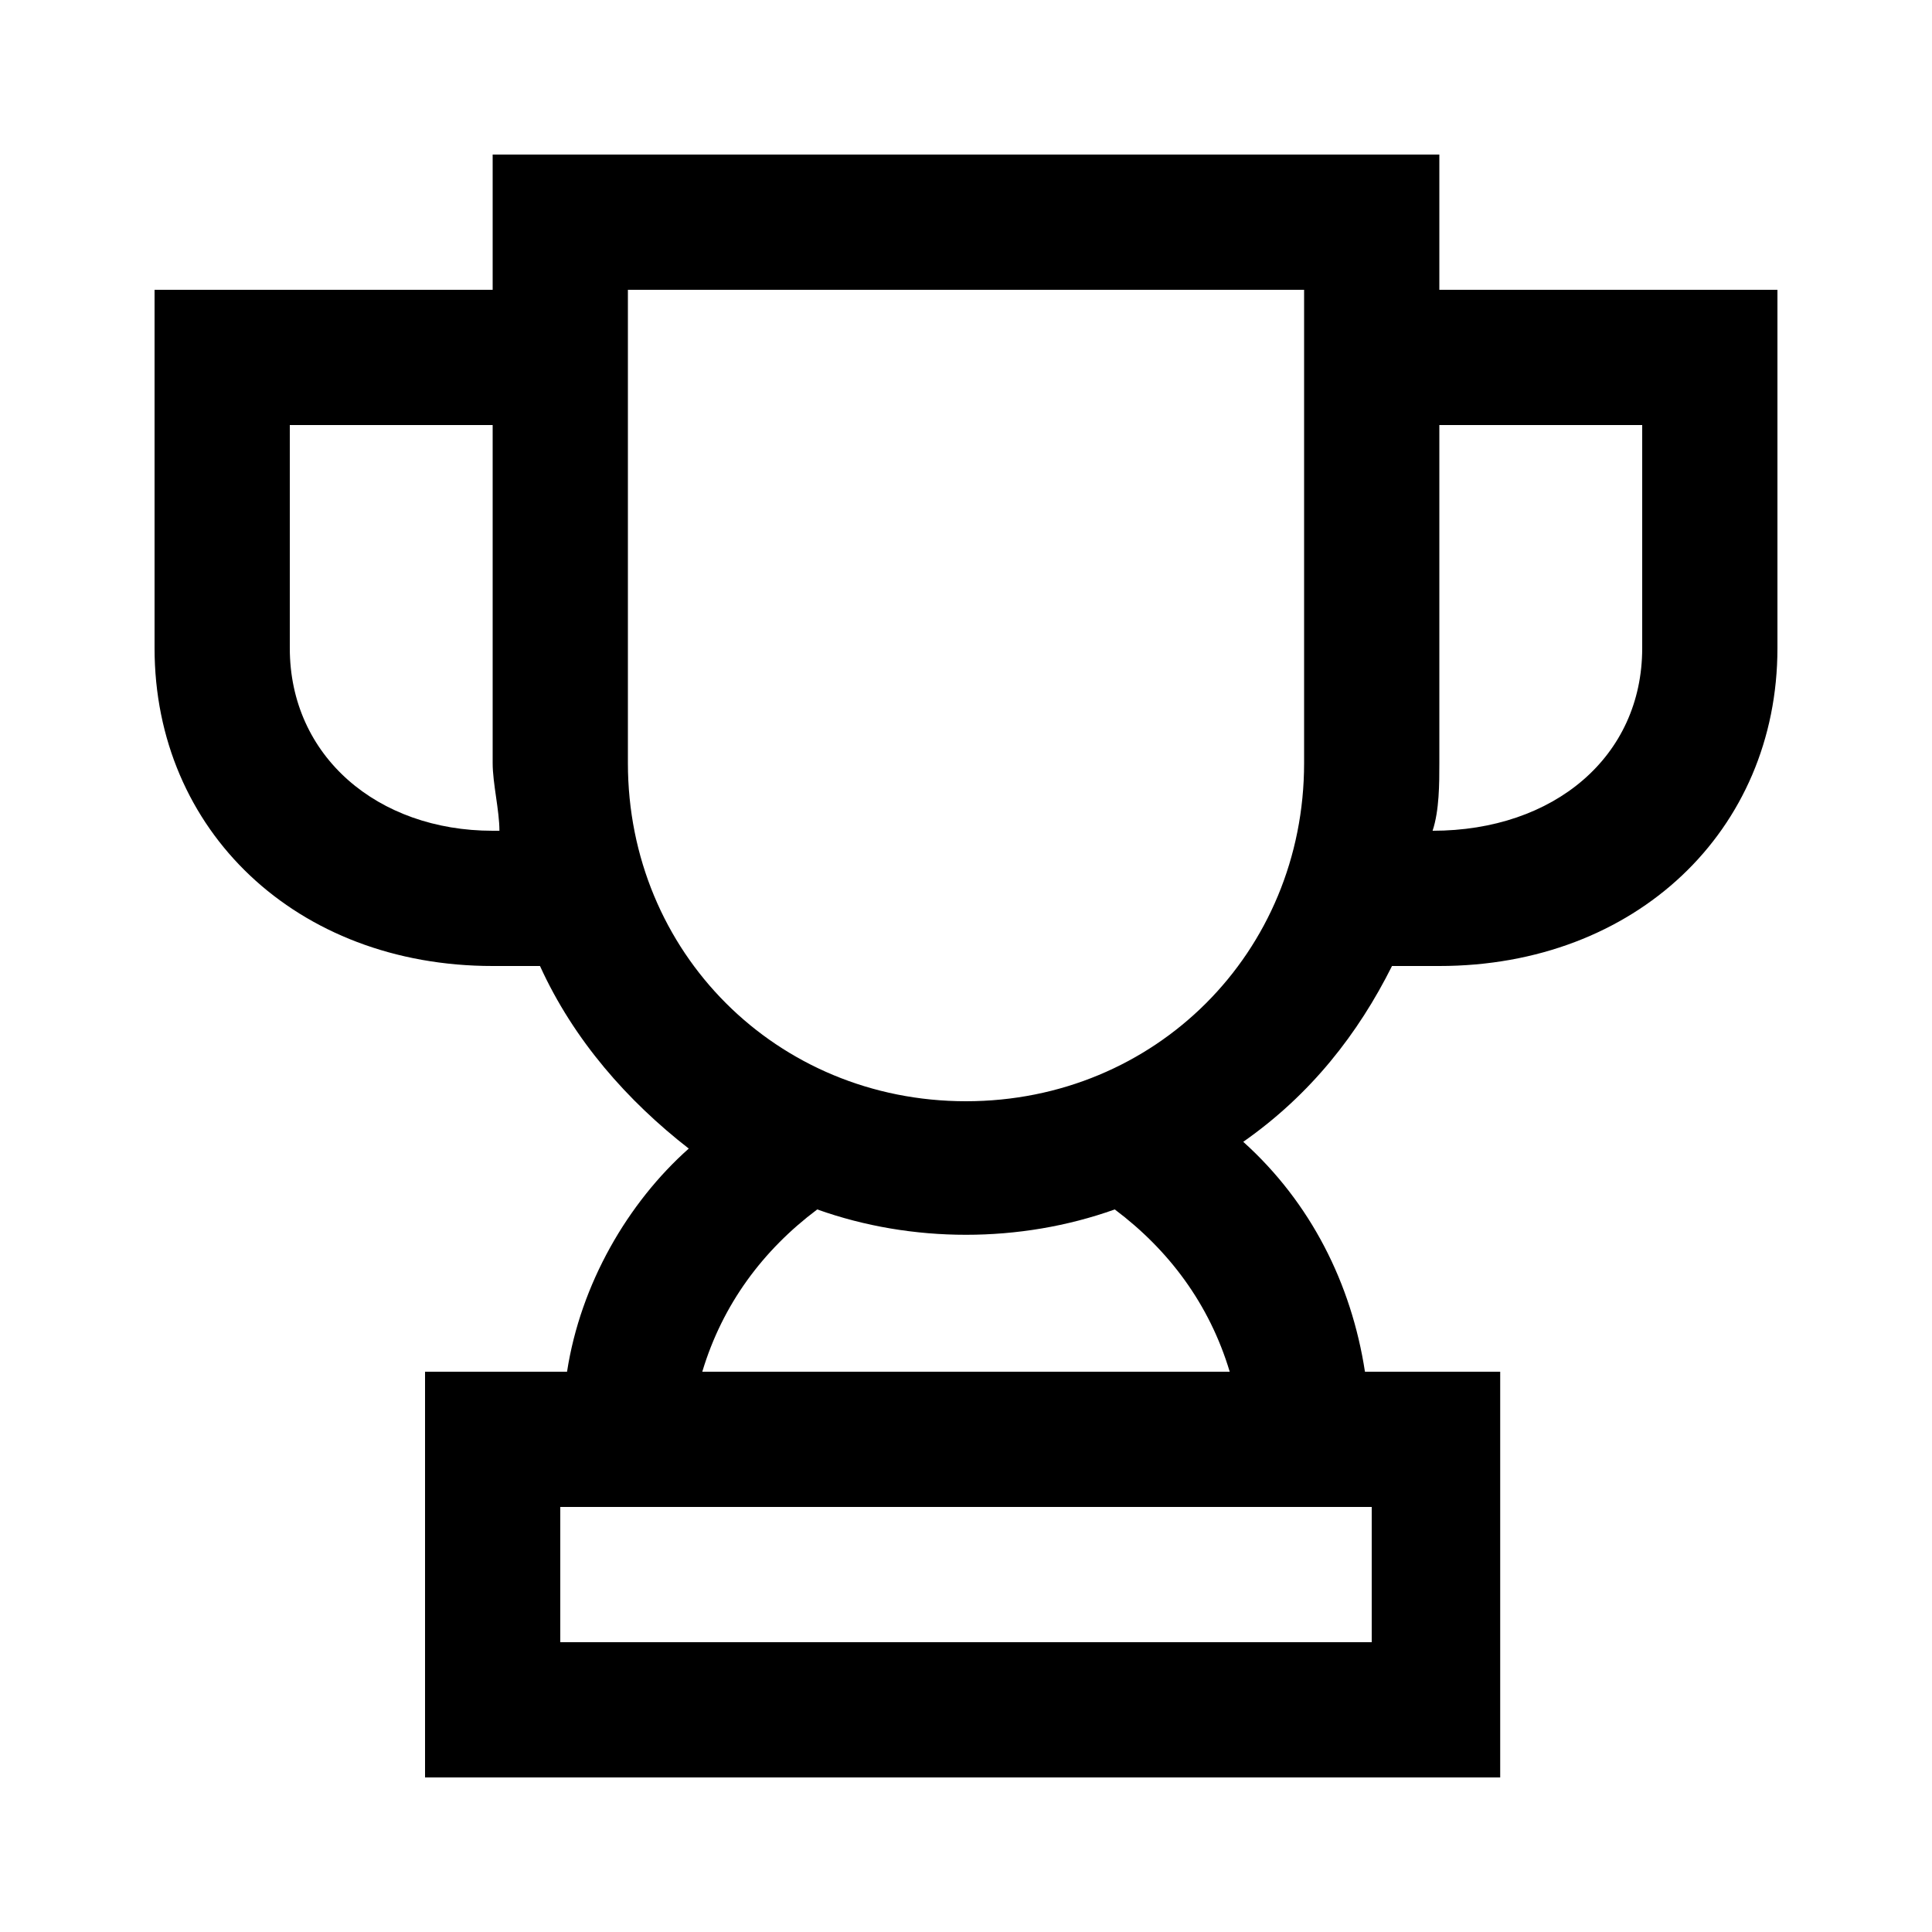
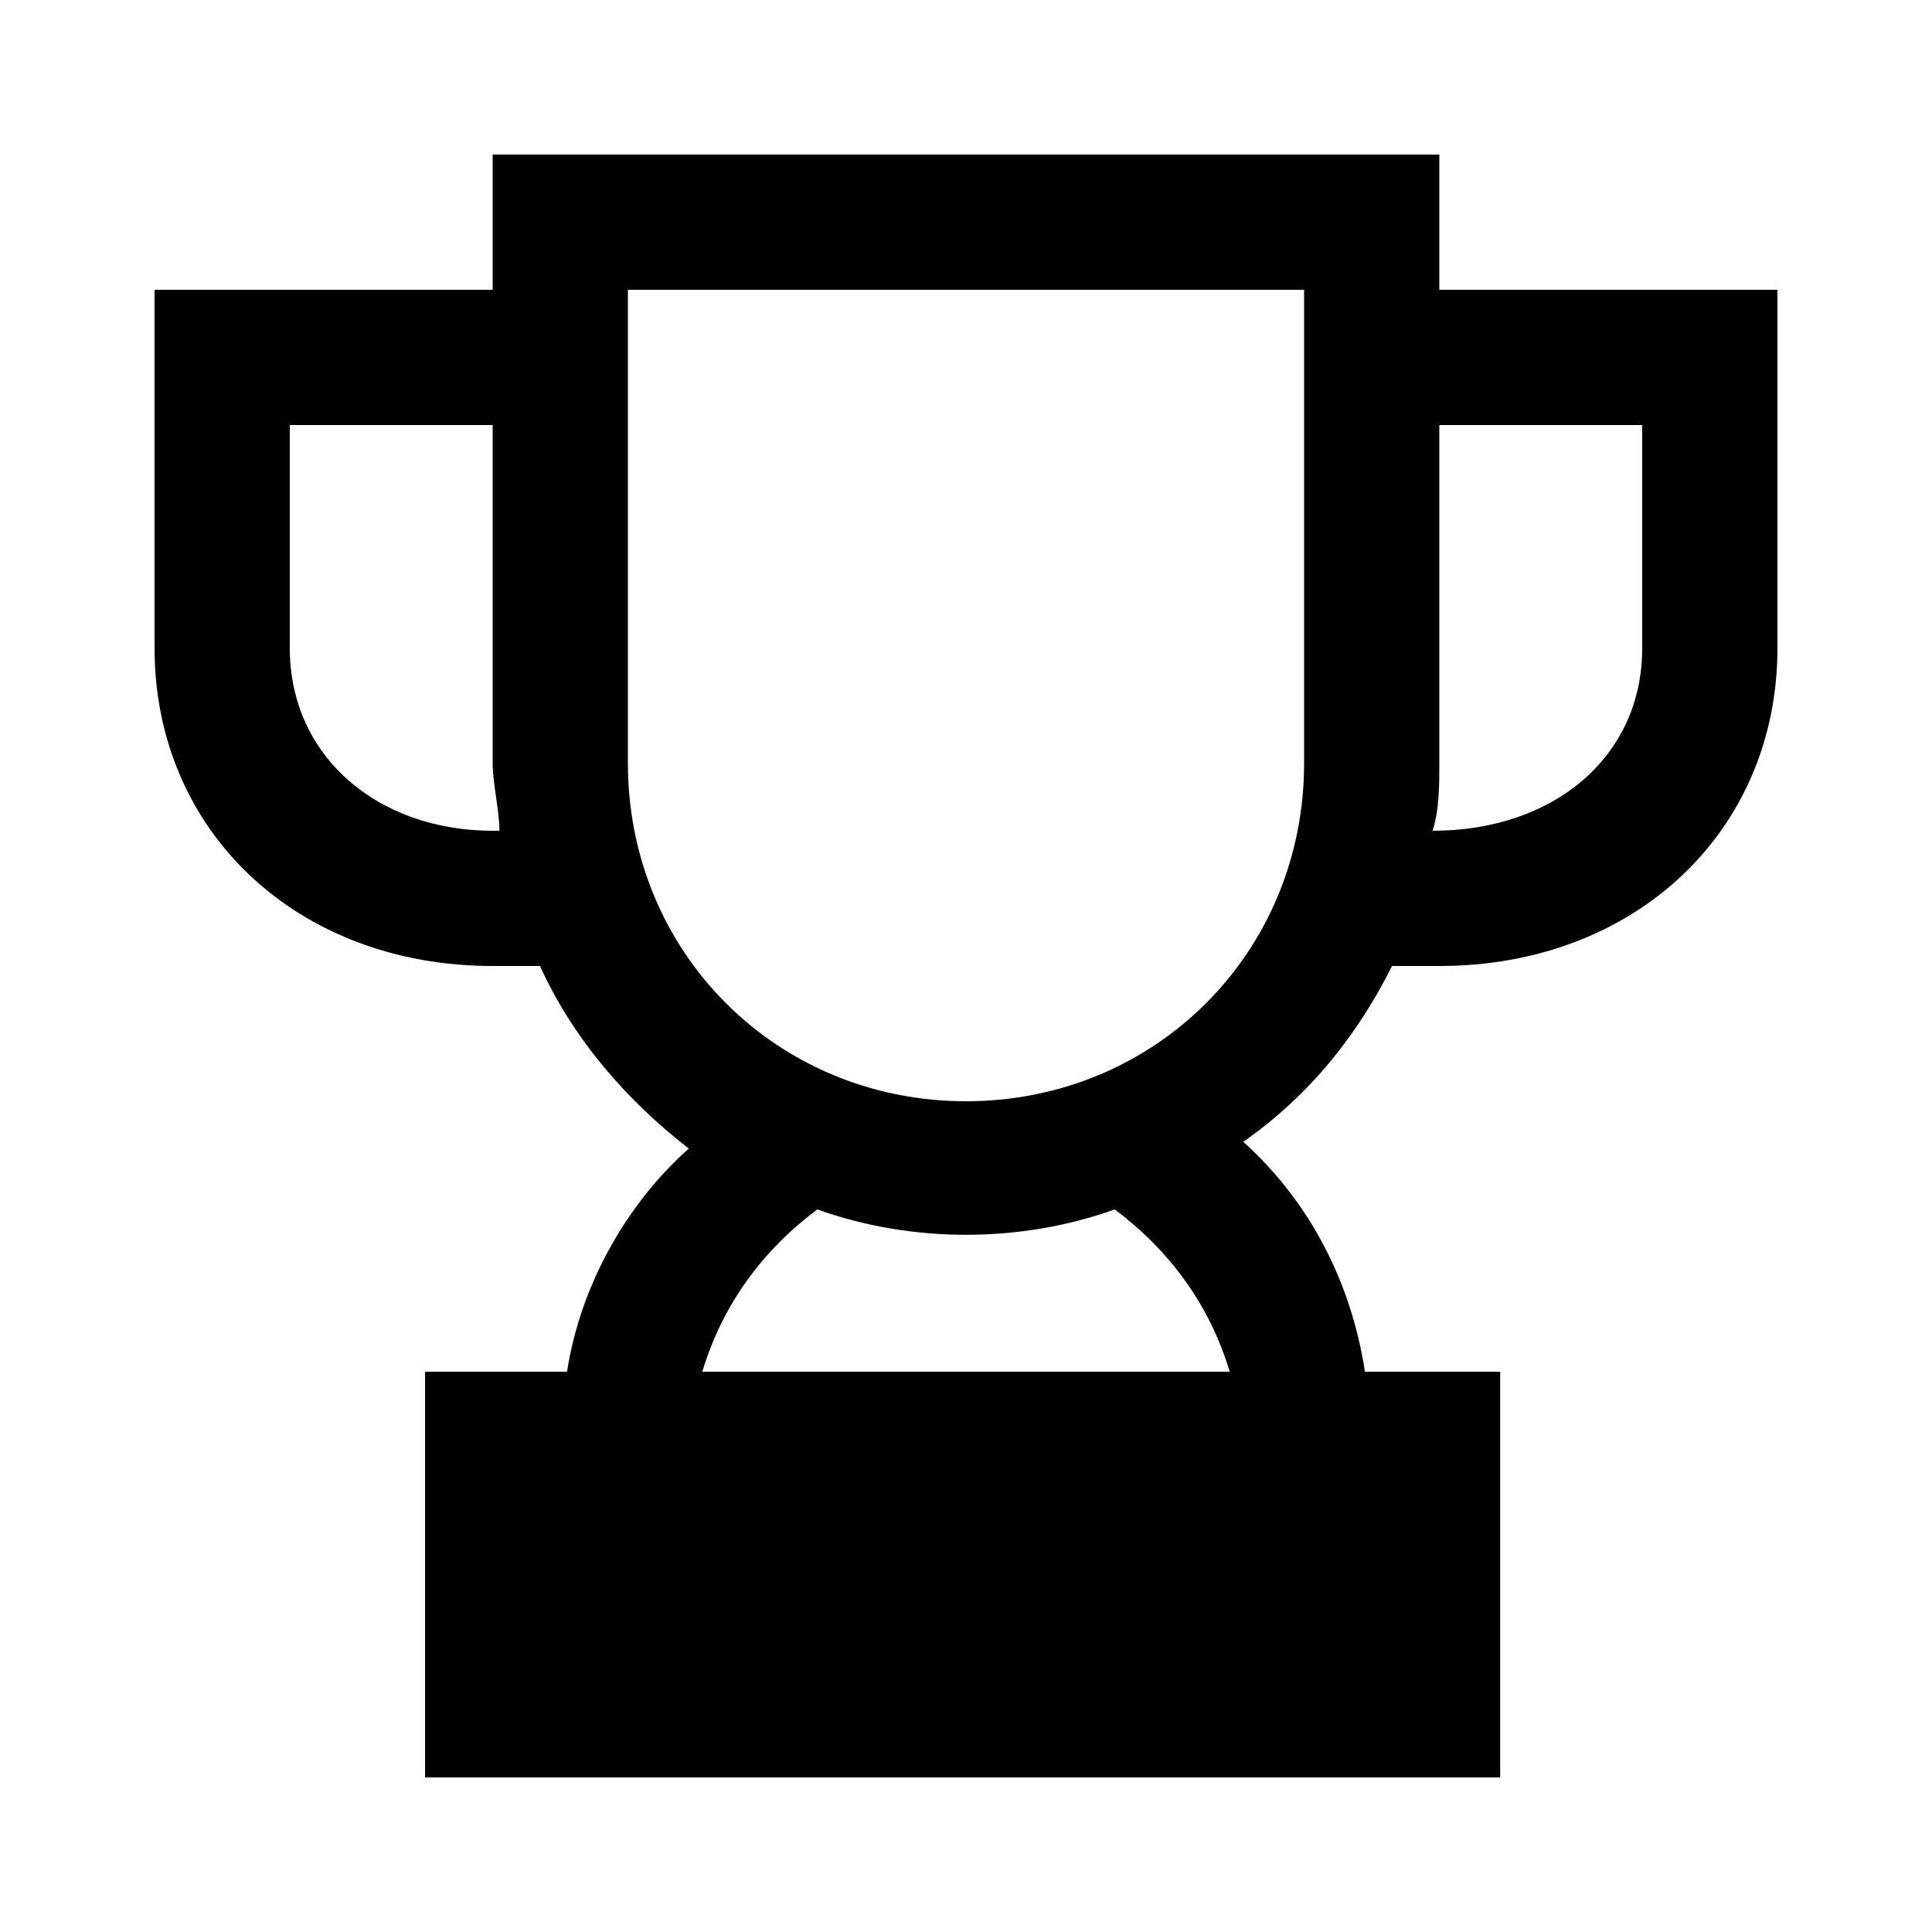
<svg xmlns="http://www.w3.org/2000/svg" version="1.1" id="XMLID_144_" x="0px" y="0px" viewBox="0 0 800 800" style="enable-background:new 0 0 800 800;" xml:space="preserve">
  <g id="trophy">
    <g>
-       <path d="M624,736H176V568h58.8c5.6-36.4,25.2-70,50.4-92.4C260,456,237.6,430.8,223.6,400H204c-81.2,0-140-56-140-131.6V120h140    V64h392v56h140v148.4C736,344,677.2,400,596,400h-19.6c-14,28-33.6,53.2-61.6,72.8c28,25.2,44.8,58.8,50.4,95.2h56v168H624z     M232,680h336v-56H232V680z M290.8,568h218.4c-8.4-28-25.2-50.4-47.6-67.2c-39.2,14-84,14-123.2,0C316,517.6,299.2,540,290.8,568z     M260,120v196c0,78.4,61.6,140,140,140s140-61.6,140-140V120H260z M593.2,344L593.2,344c50.4,0,86.8-30.8,86.8-75.6V176h-84v140    C596,324.4,596,335.6,593.2,344z M120,176v92.4c0,44.8,36.4,75.6,84,75.6h2.8c0-8.4-2.8-19.6-2.8-28V176H120z" />
+       <path d="M624,736H176V568h58.8c5.6-36.4,25.2-70,50.4-92.4C260,456,237.6,430.8,223.6,400H204c-81.2,0-140-56-140-131.6V120h140    V64h392v56h140v148.4C736,344,677.2,400,596,400h-19.6c-14,28-33.6,53.2-61.6,72.8c28,25.2,44.8,58.8,50.4,95.2h56v168H624z     M232,680v-56H232V680z M290.8,568h218.4c-8.4-28-25.2-50.4-47.6-67.2c-39.2,14-84,14-123.2,0C316,517.6,299.2,540,290.8,568z     M260,120v196c0,78.4,61.6,140,140,140s140-61.6,140-140V120H260z M593.2,344L593.2,344c50.4,0,86.8-30.8,86.8-75.6V176h-84v140    C596,324.4,596,335.6,593.2,344z M120,176v92.4c0,44.8,36.4,75.6,84,75.6h2.8c0-8.4-2.8-19.6-2.8-28V176H120z" />
    </g>
  </g>
</svg>